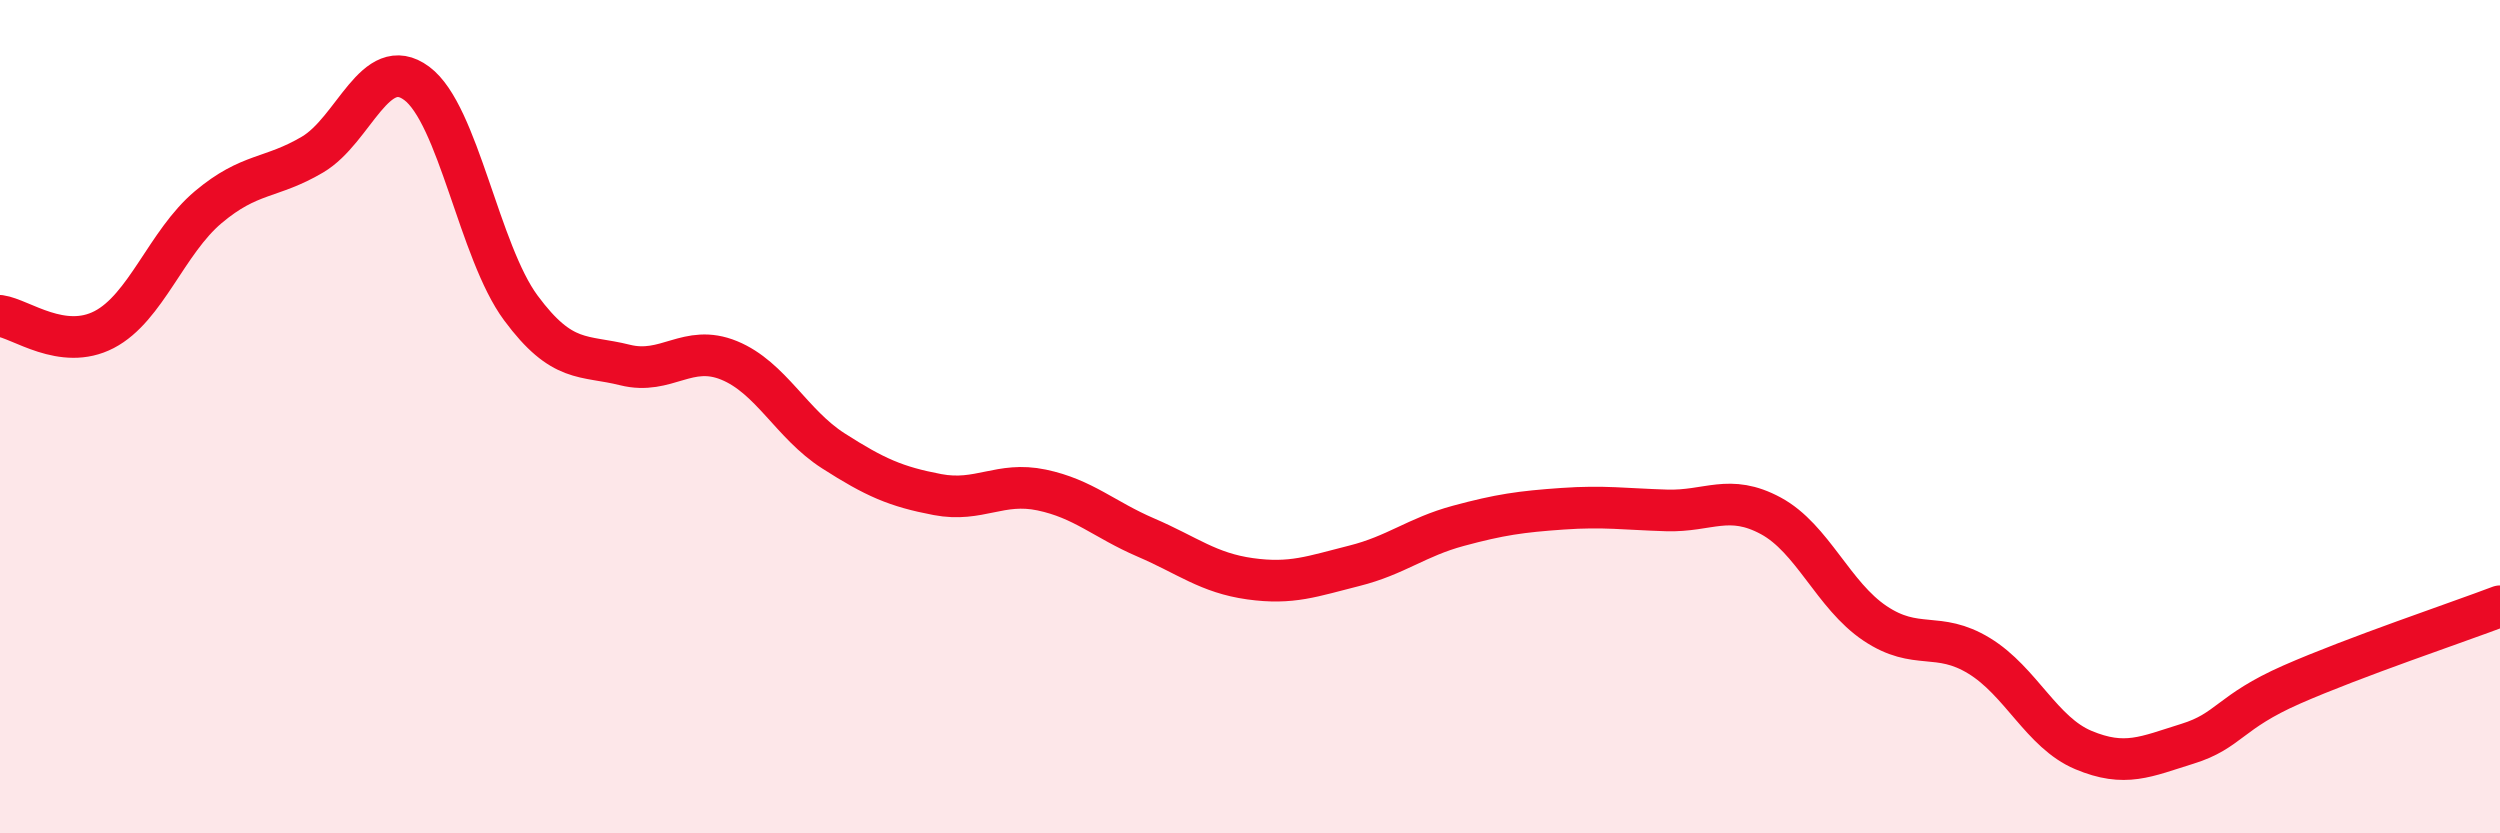
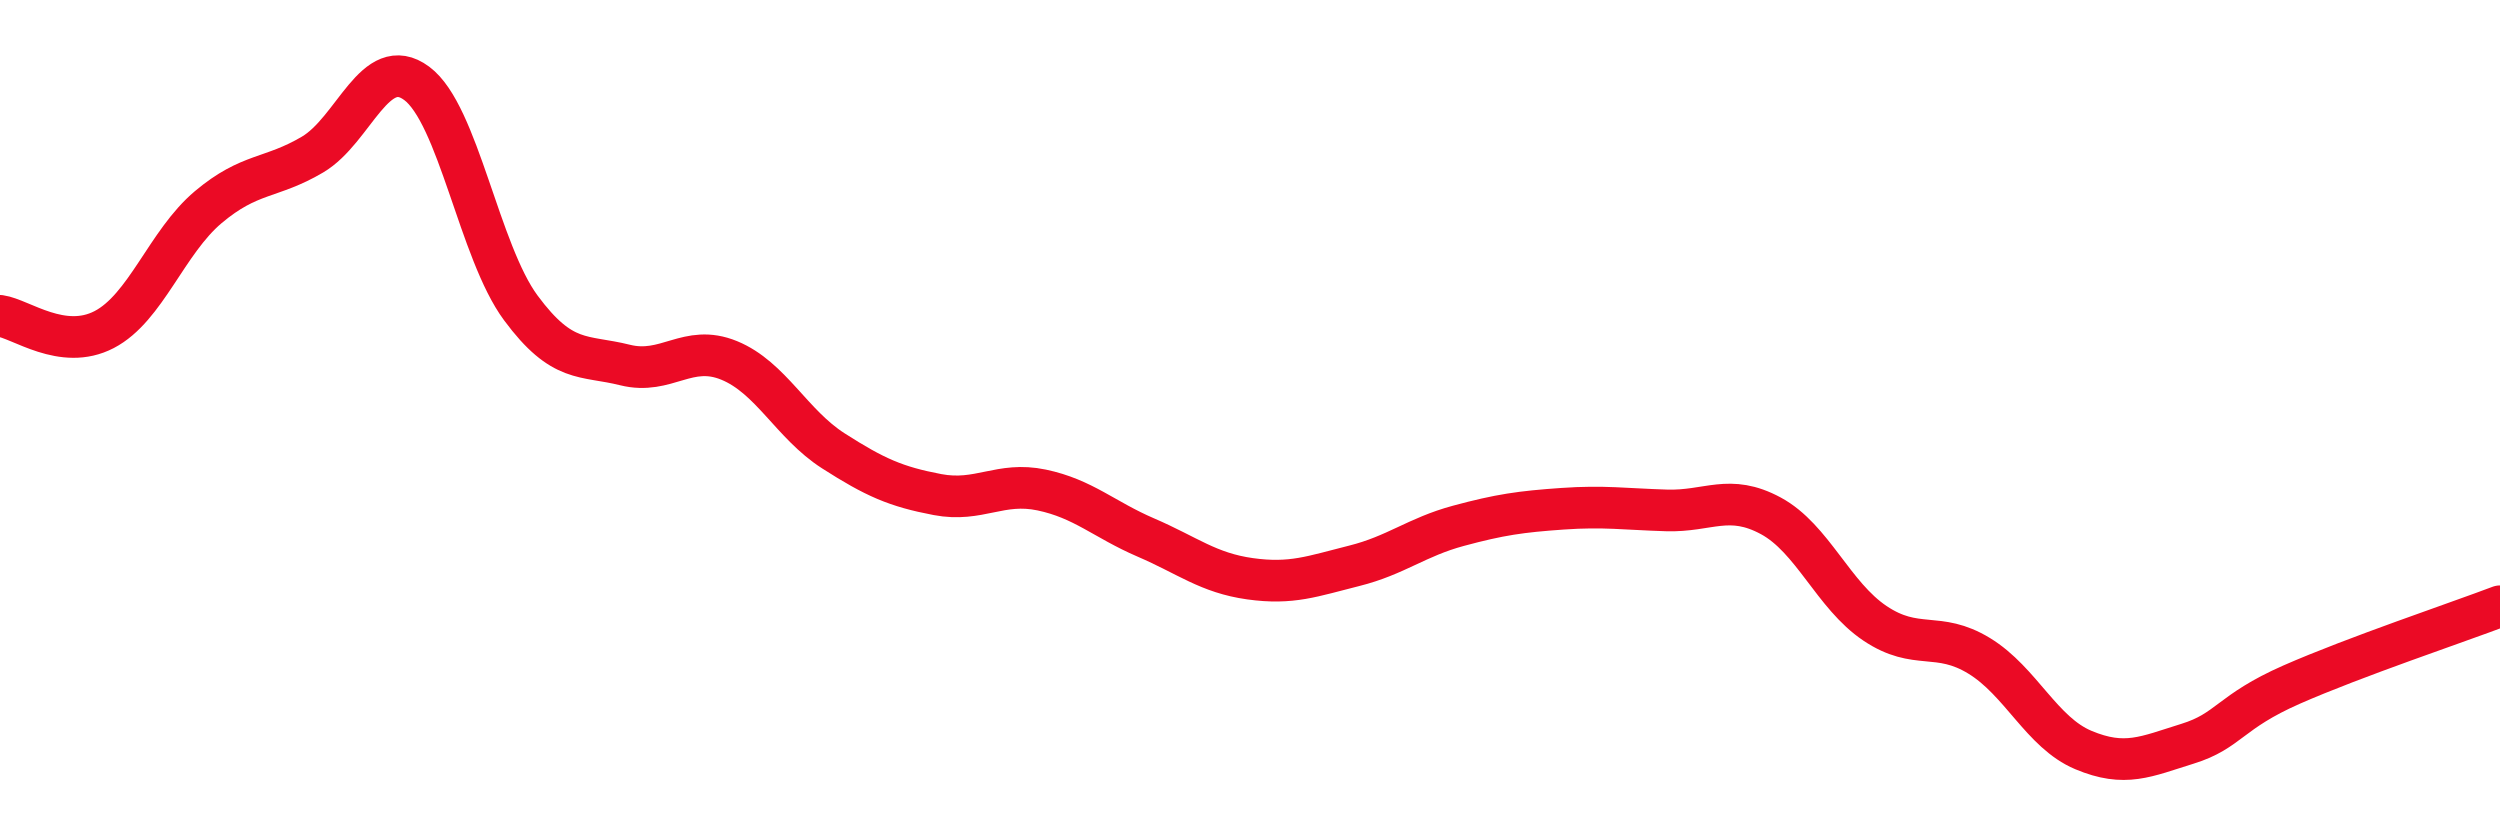
<svg xmlns="http://www.w3.org/2000/svg" width="60" height="20" viewBox="0 0 60 20">
-   <path d="M 0,7.58 C 0.5,7.65 1.5,8.43 2.5,7.91 C 3.5,7.39 4,5.81 5,4.97 C 6,4.13 6.5,4.3 7.5,3.71 C 8.5,3.12 9,1.26 10,2 C 11,2.74 11.5,6.04 12.5,7.39 C 13.5,8.74 14,8.51 15,8.76 C 16,9.01 16.5,8.24 17.5,8.65 C 18.5,9.06 19,10.18 20,10.82 C 21,11.46 21.5,11.68 22.5,11.87 C 23.5,12.06 24,11.55 25,11.76 C 26,11.97 26.5,12.47 27.5,12.9 C 28.5,13.33 29,13.75 30,13.89 C 31,14.03 31.5,13.83 32.5,13.58 C 33.5,13.33 34,12.89 35,12.62 C 36,12.35 36.5,12.28 37.5,12.21 C 38.5,12.14 39,12.22 40,12.25 C 41,12.28 41.5,11.84 42.5,12.38 C 43.5,12.92 44,14.29 45,14.96 C 46,15.63 46.5,15.13 47.5,15.74 C 48.5,16.35 49,17.58 50,18 C 51,18.42 51.5,18.16 52.5,17.85 C 53.5,17.54 53.5,17.09 55,16.43 C 56.5,15.77 59,14.93 60,14.55L60 20L0 20Z" fill="#EB0A25" opacity="0.1" stroke-linecap="round" stroke-linejoin="round" />
  <path d="M 0,7.58 C 0.5,7.65 1.5,8.43 2.5,7.91 C 3.5,7.39 4,5.81 5,4.97 C 6,4.13 6.5,4.3 7.5,3.71 C 8.5,3.12 9,1.26 10,2 C 11,2.74 11.5,6.04 12.5,7.39 C 13.5,8.74 14,8.51 15,8.76 C 16,9.01 16.5,8.24 17.5,8.65 C 18.5,9.06 19,10.18 20,10.82 C 21,11.46 21.5,11.68 22.5,11.87 C 23.5,12.06 24,11.55 25,11.76 C 26,11.97 26.5,12.47 27.5,12.9 C 28.5,13.33 29,13.75 30,13.89 C 31,14.03 31.5,13.83 32.5,13.58 C 33.5,13.33 34,12.89 35,12.62 C 36,12.35 36.5,12.28 37.5,12.21 C 38.5,12.14 39,12.22 40,12.25 C 41,12.28 41.5,11.84 42.5,12.38 C 43.5,12.92 44,14.29 45,14.96 C 46,15.63 46.5,15.13 47.5,15.74 C 48.5,16.35 49,17.58 50,18 C 51,18.42 51.5,18.16 52.5,17.85 C 53.5,17.54 53.5,17.09 55,16.43 C 56.5,15.77 59,14.93 60,14.55" stroke="#EB0A25" stroke-width="1" fill="none" stroke-linecap="round" stroke-linejoin="round" />
</svg>